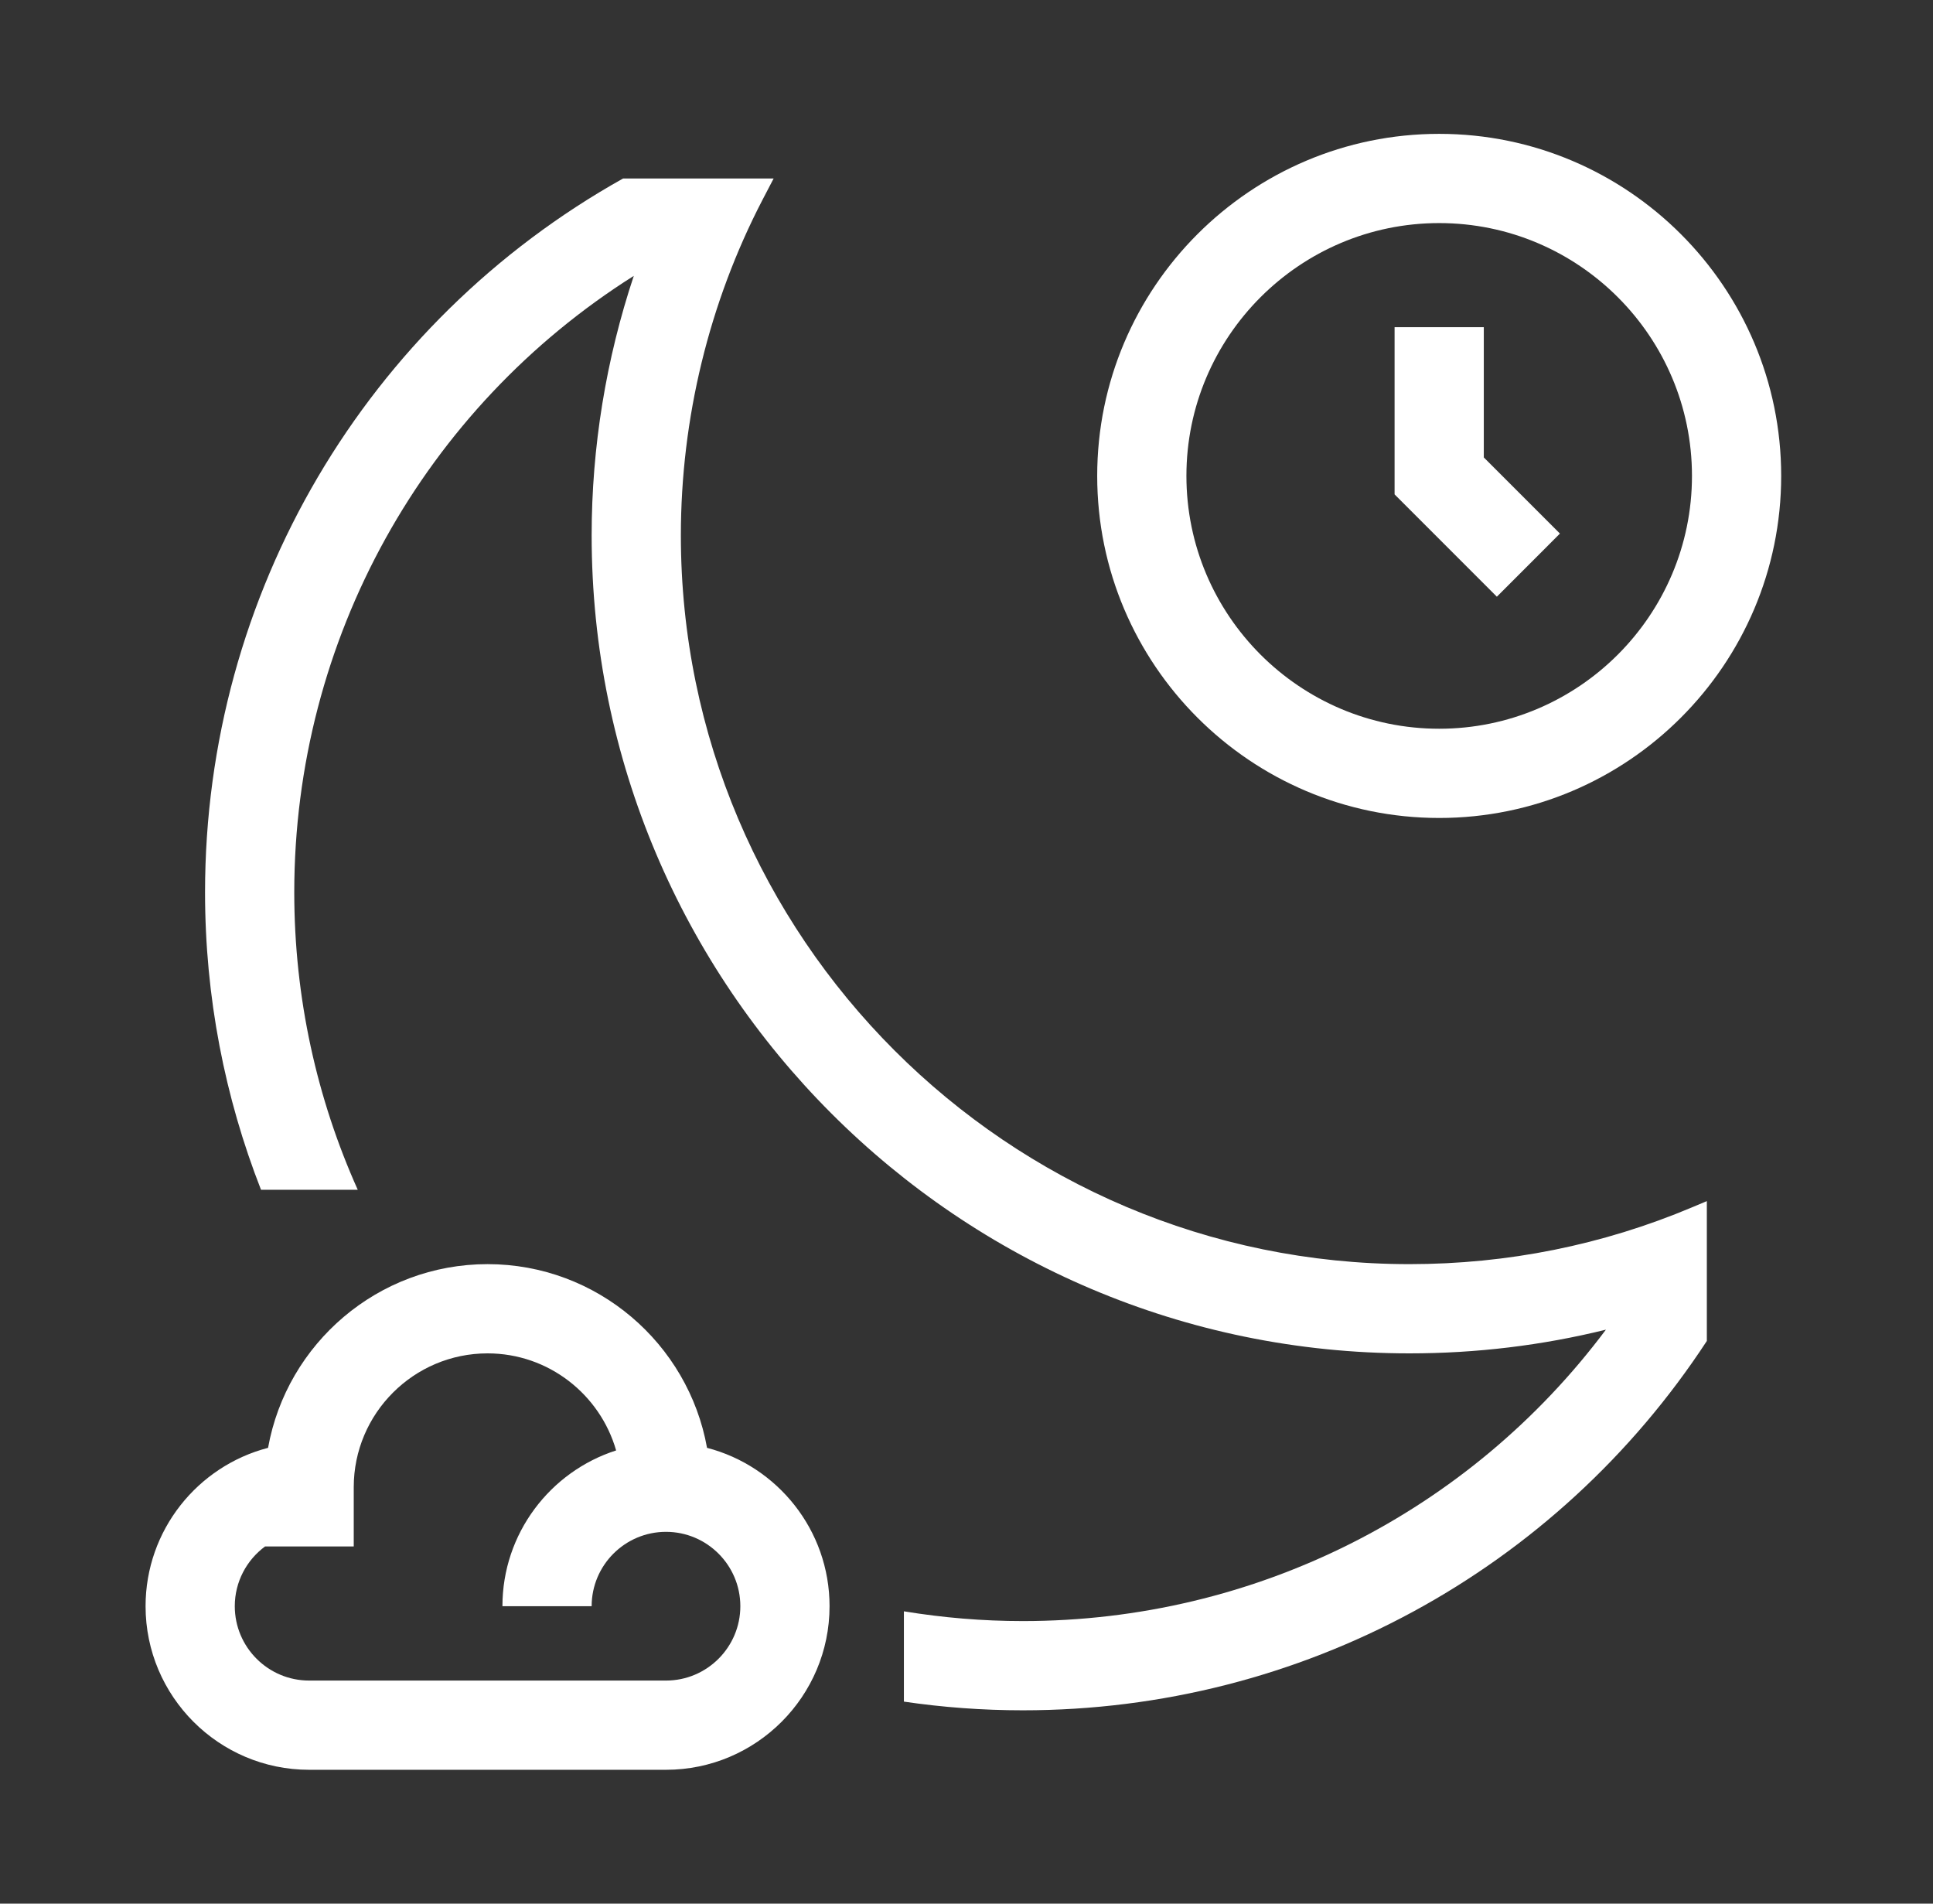
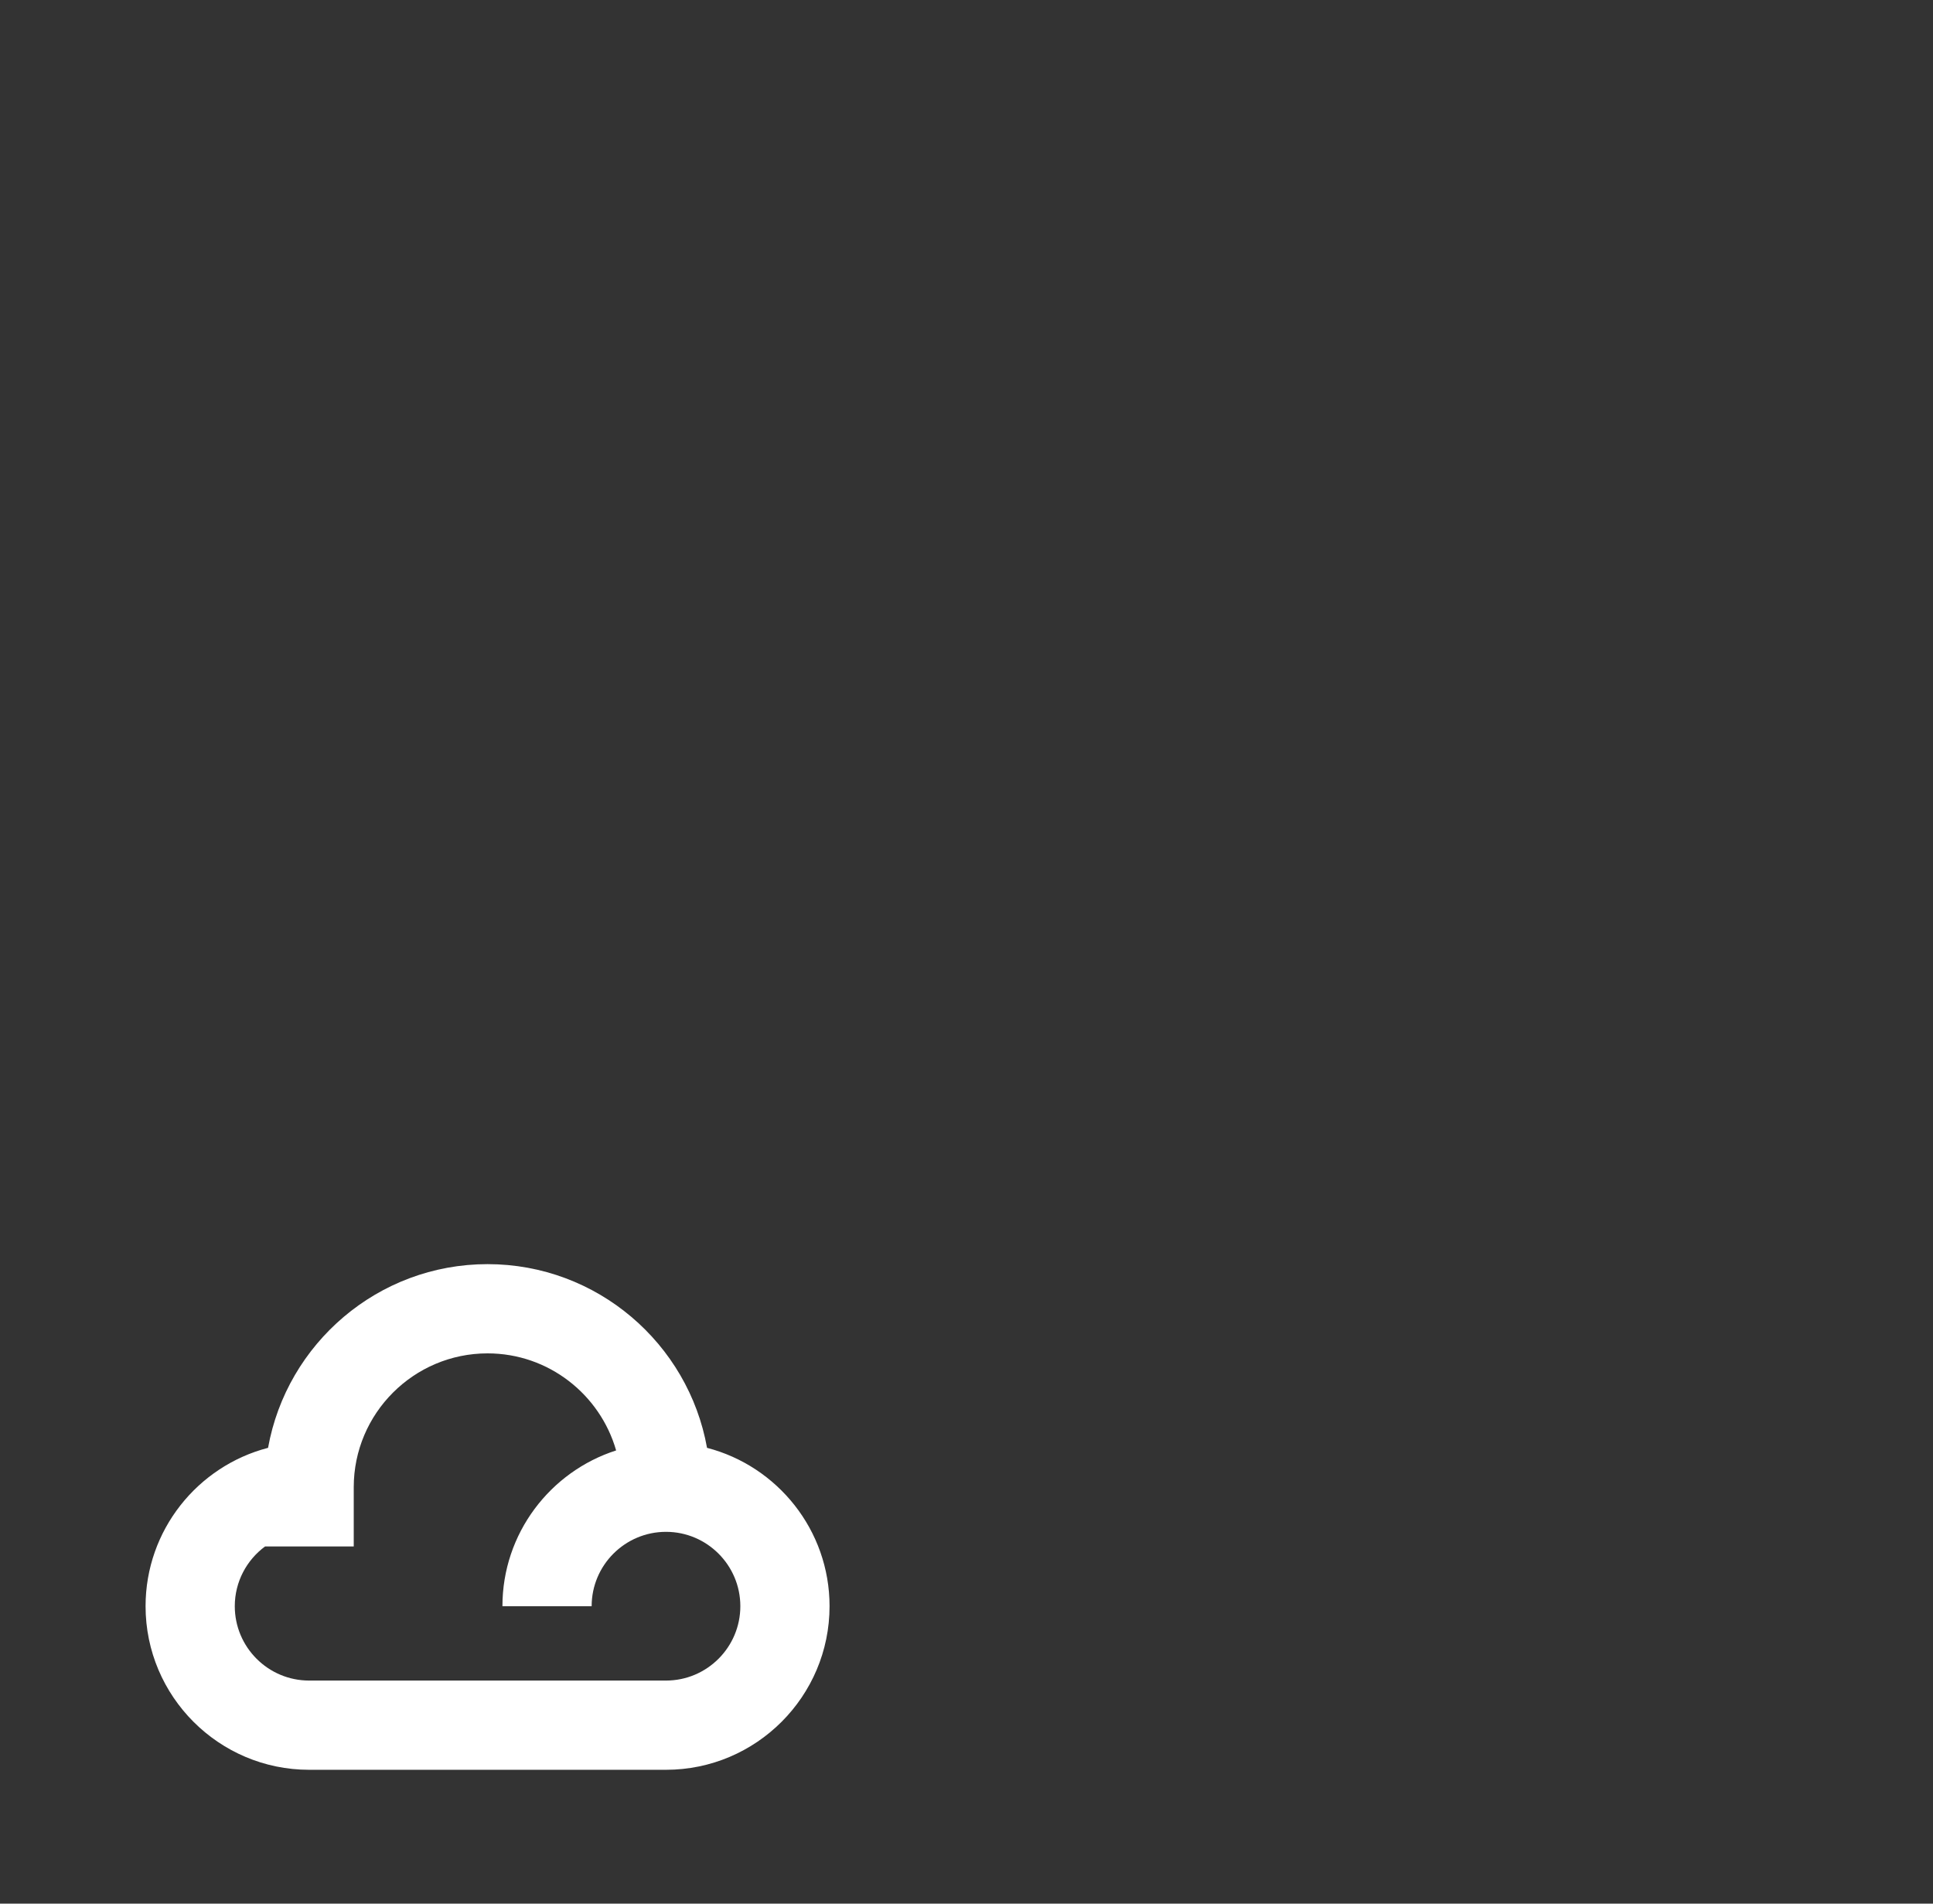
<svg xmlns="http://www.w3.org/2000/svg" width="65" height="64" viewBox="0 0 65 64" fill="none">
  <rect x="0" y="0" width="65" height="64" fill="#333333" stroke="none" />
  <title> Icon of a moon and clock </title>
-   <path d="M47.395 42.5C33.885 42.5 22.895 31.509 22.895 18C22.895 14.075 23.844 10.175 25.64 6.719L26.015 6H20.953C12.323 10.828 6.895 19.945 6.895 30C6.895 33.526 7.563 36.899 8.777 40H12.03C10.659 36.945 9.895 33.56 9.895 30C9.895 21.48 14.27 13.715 21.312 9.275C20.379 12.076 19.895 15.032 19.895 18C19.895 33.163 32.231 45.5 47.395 45.5C49.644 45.5 51.854 45.233 54.001 44.703C49.419 50.828 42.214 54.5 34.395 54.5C33.033 54.5 31.697 54.386 30.395 54.172V57.208C31.701 57.4 33.036 57.5 34.395 57.5C43.76 57.5 52.339 52.806 57.395 45.083V40.381L56.898 40.59C53.887 41.858 50.69 42.5 47.395 42.5L47.395 42.5Z" fill="white" />
-   <path d="M48.395 27.5C54.736 27.5 59.895 22.341 59.895 16C59.895 9.659 54.736 4.5 48.395 4.5C42.053 4.5 36.895 9.659 36.895 16C36.895 22.341 42.053 27.5 48.395 27.5ZM48.395 7.5C53.081 7.5 56.895 11.313 56.895 16C56.895 20.687 53.081 24.5 48.395 24.5C43.708 24.5 39.895 20.687 39.895 16C39.895 11.313 43.708 7.5 48.395 7.5Z" fill="white" />
-   <path d="M52.455 17.939L49.895 15.379V11H46.895V16.621L50.334 20.061L52.455 17.939Z" fill="white" />
  <path d="M23.775 48.676C23.148 45.17 20.078 42.5 16.395 42.5C12.711 42.5 9.642 45.17 9.014 48.676C6.647 49.29 4.895 51.444 4.895 54C4.895 57.033 7.362 59.5 10.395 59.5H22.395C25.427 59.5 27.895 57.033 27.895 54C27.895 51.444 26.142 49.29 23.775 48.676ZM22.395 56.5H10.395C9.016 56.5 7.895 55.379 7.895 54C7.895 53.177 8.296 52.447 8.912 51.992H11.895V50C11.895 47.519 13.913 45.5 16.395 45.5C18.446 45.5 20.178 46.882 20.718 48.763C18.503 49.474 16.895 51.552 16.895 54H19.895C19.895 52.621 21.016 51.5 22.395 51.5C23.773 51.5 24.895 52.621 24.895 54C24.895 55.379 23.773 56.5 22.395 56.5Z" fill="white" />
</svg>